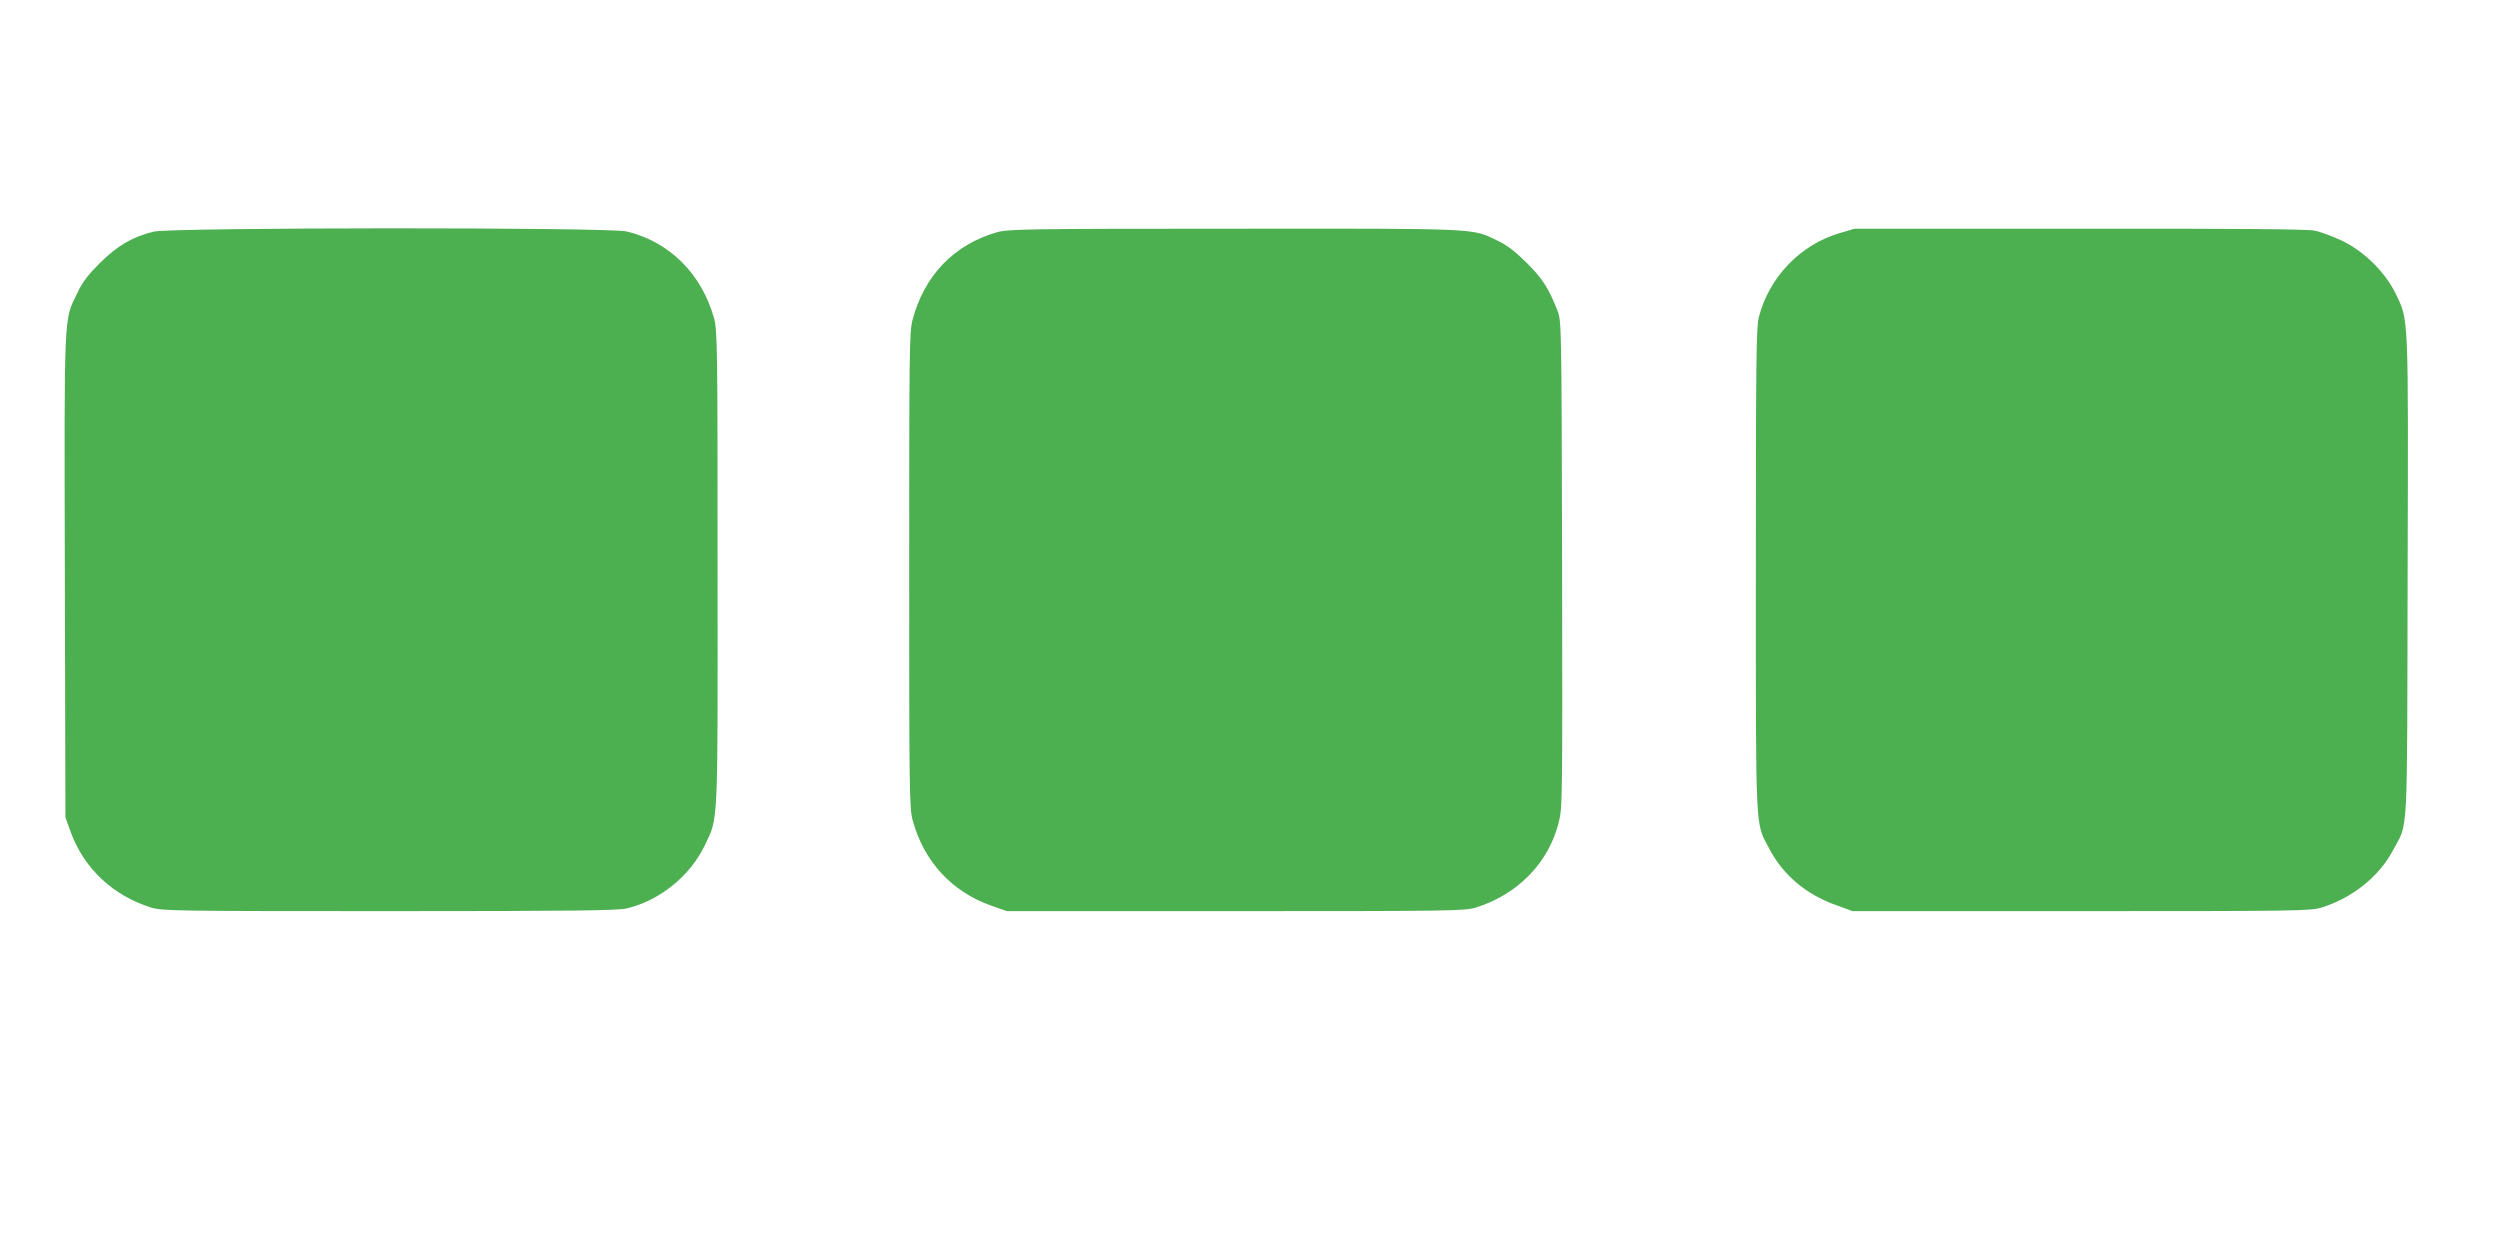
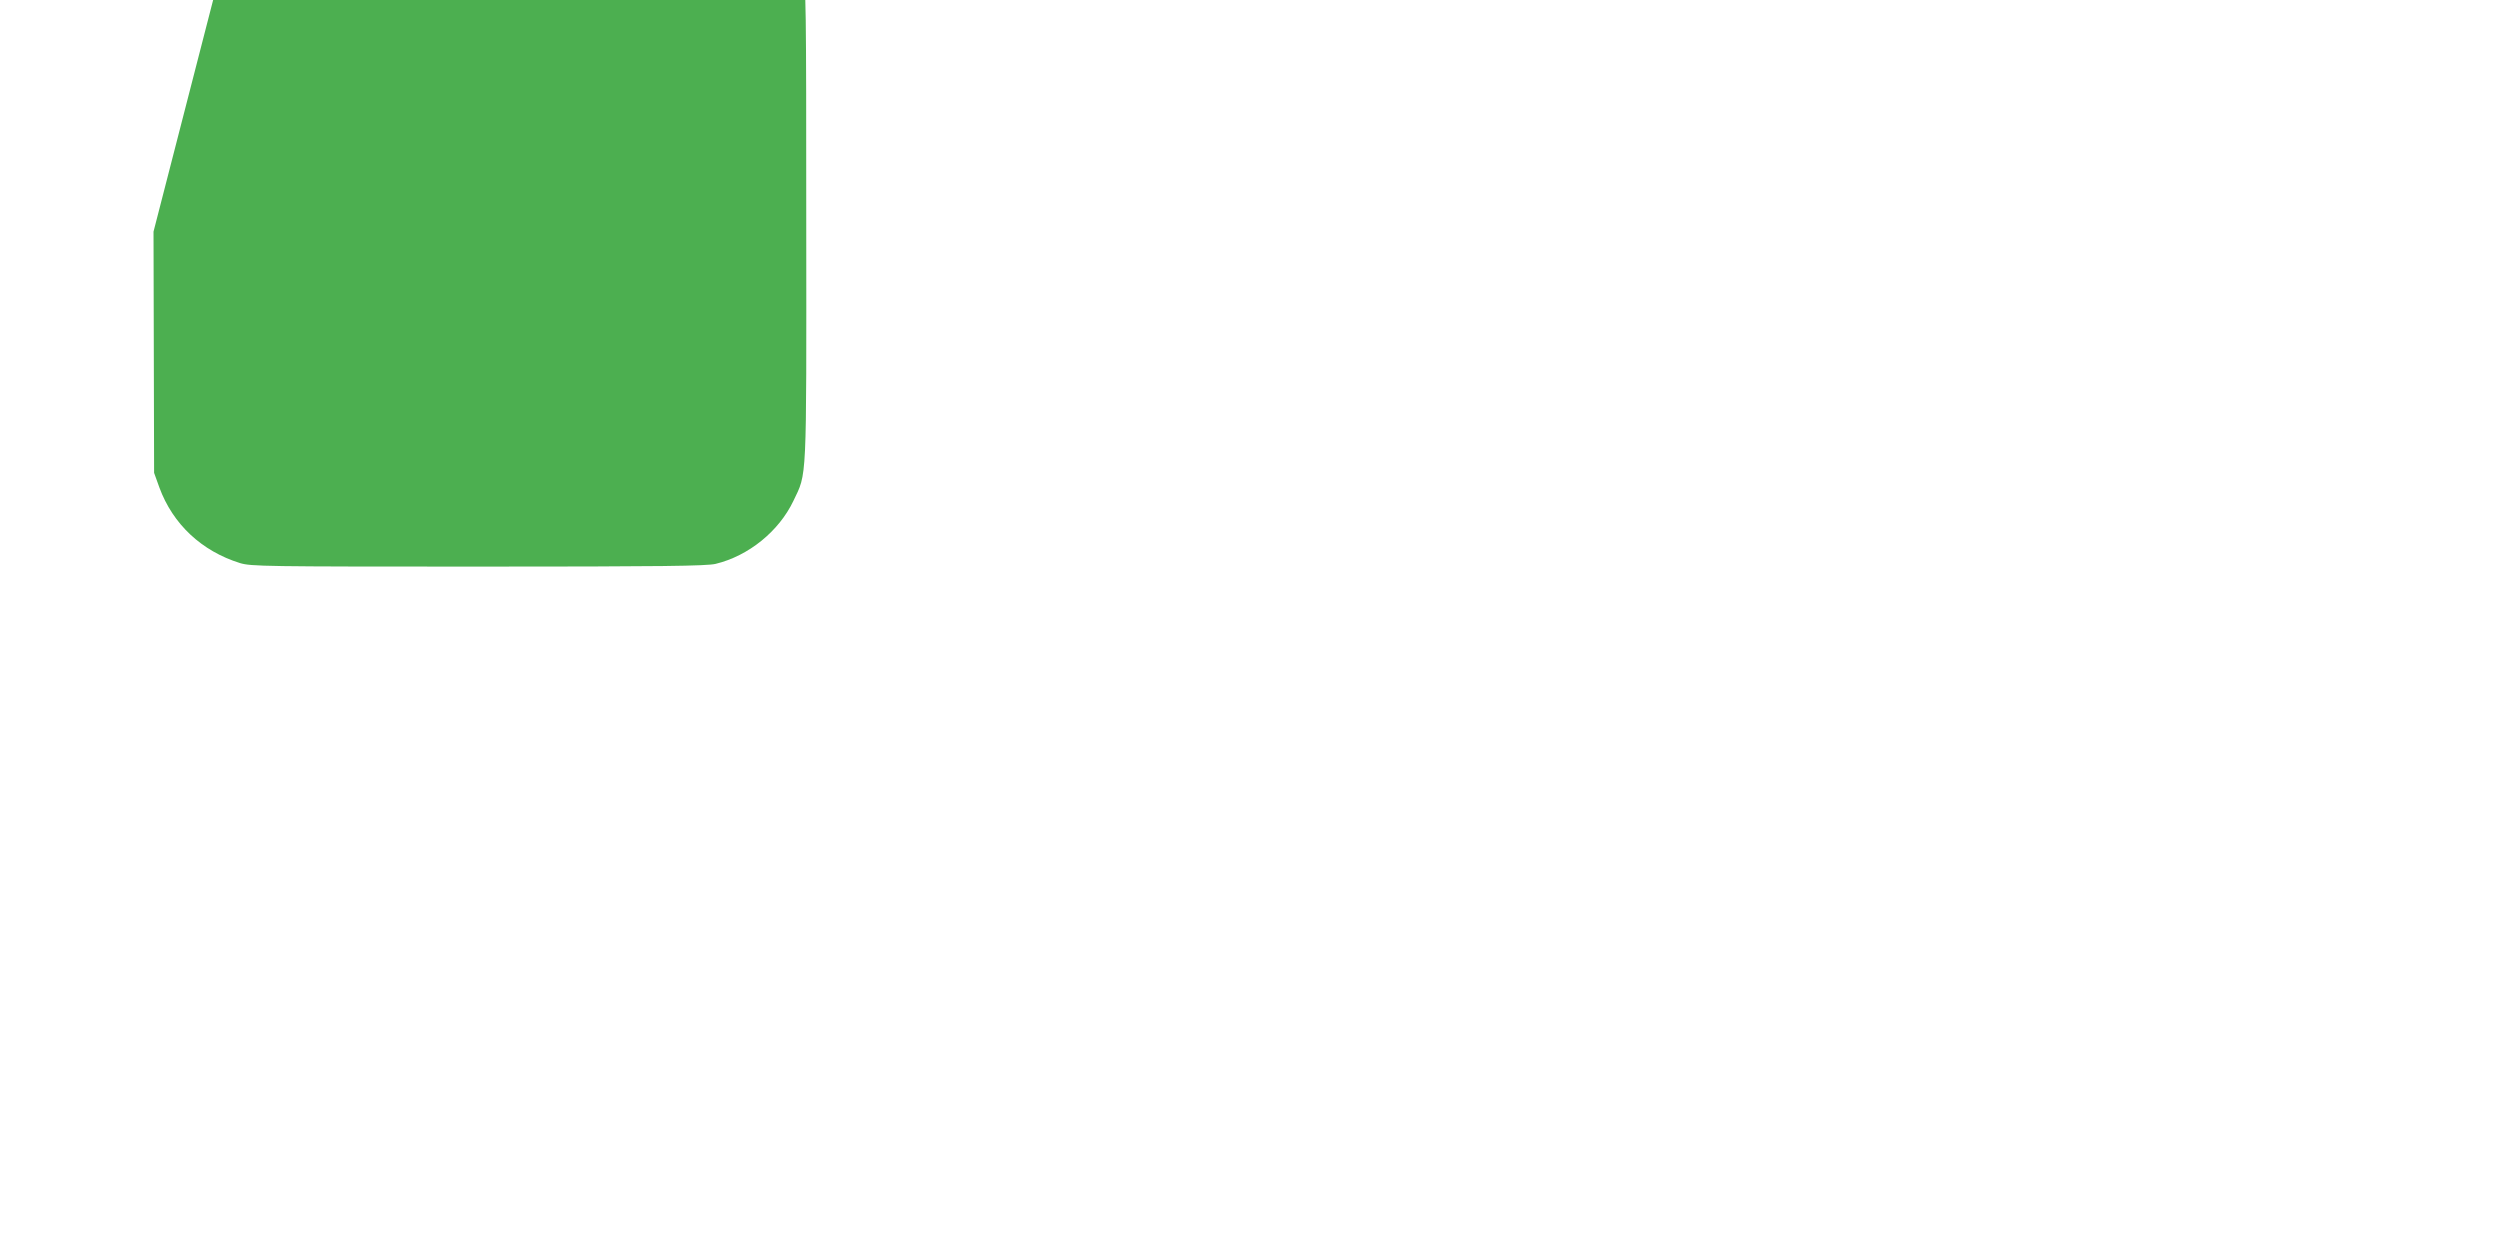
<svg xmlns="http://www.w3.org/2000/svg" version="1.0" width="1280pt" height="640pt" viewBox="0 0 1280 640" preserveAspectRatio="xMidYMid meet">
  <g transform="translate(0,640) scale(0.1,-0.1)" fill="#4caf50" stroke="none">
-     <path d="M786 5214 c-106 -26 -184 -71 -273 -159 -62 -62 -91 -99 -117 -155 -70 -145 -67 -78 -64 -1450 l3 -1235 27 -75 c69 -188 217 -326 413 -387 57 -17 122 -18 1220 -18 941 0 1170 3 1215 14 169 41 324 167 398 322 70 147 67 74 66 1419 0 1133 -1 1219 -18 1280 -63 228 -229 393 -448 445 -92 22 -2332 21 -2422 -1z" />
-     <path d="M5105 5211 c-221 -63 -374 -223 -433 -450 -16 -60 -17 -168 -17 -1281 0 -1129 1 -1220 18 -1280 57 -210 199 -365 402 -437 l80 -28 1170 0 c1108 0 1173 1 1230 18 214 66 373 228 425 434 20 77 20 106 18 1324 -3 1240 -3 1244 -24 1299 -44 113 -77 165 -158 245 -58 57 -100 90 -149 113 -134 64 -77 62 -1347 61 -1061 0 -1160 -2 -1215 -18z" />
-     <path d="M9418 5206 c-201 -59 -361 -226 -413 -431 -13 -51 -15 -226 -15 -1293 0 -1372 -4 -1289 68 -1426 71 -136 188 -235 342 -290 l85 -31 1170 0 c1108 0 1173 1 1230 18 159 49 297 160 368 295 78 147 71 26 74 1399 4 1370 6 1310 -63 1453 -54 109 -161 214 -274 268 -47 22 -109 45 -138 51 -37 8 -411 11 -1205 10 l-1152 0 -77 -23z" />
+     <path d="M786 5214 l3 -1235 27 -75 c69 -188 217 -326 413 -387 57 -17 122 -18 1220 -18 941 0 1170 3 1215 14 169 41 324 167 398 322 70 147 67 74 66 1419 0 1133 -1 1219 -18 1280 -63 228 -229 393 -448 445 -92 22 -2332 21 -2422 -1z" />
  </g>
</svg>